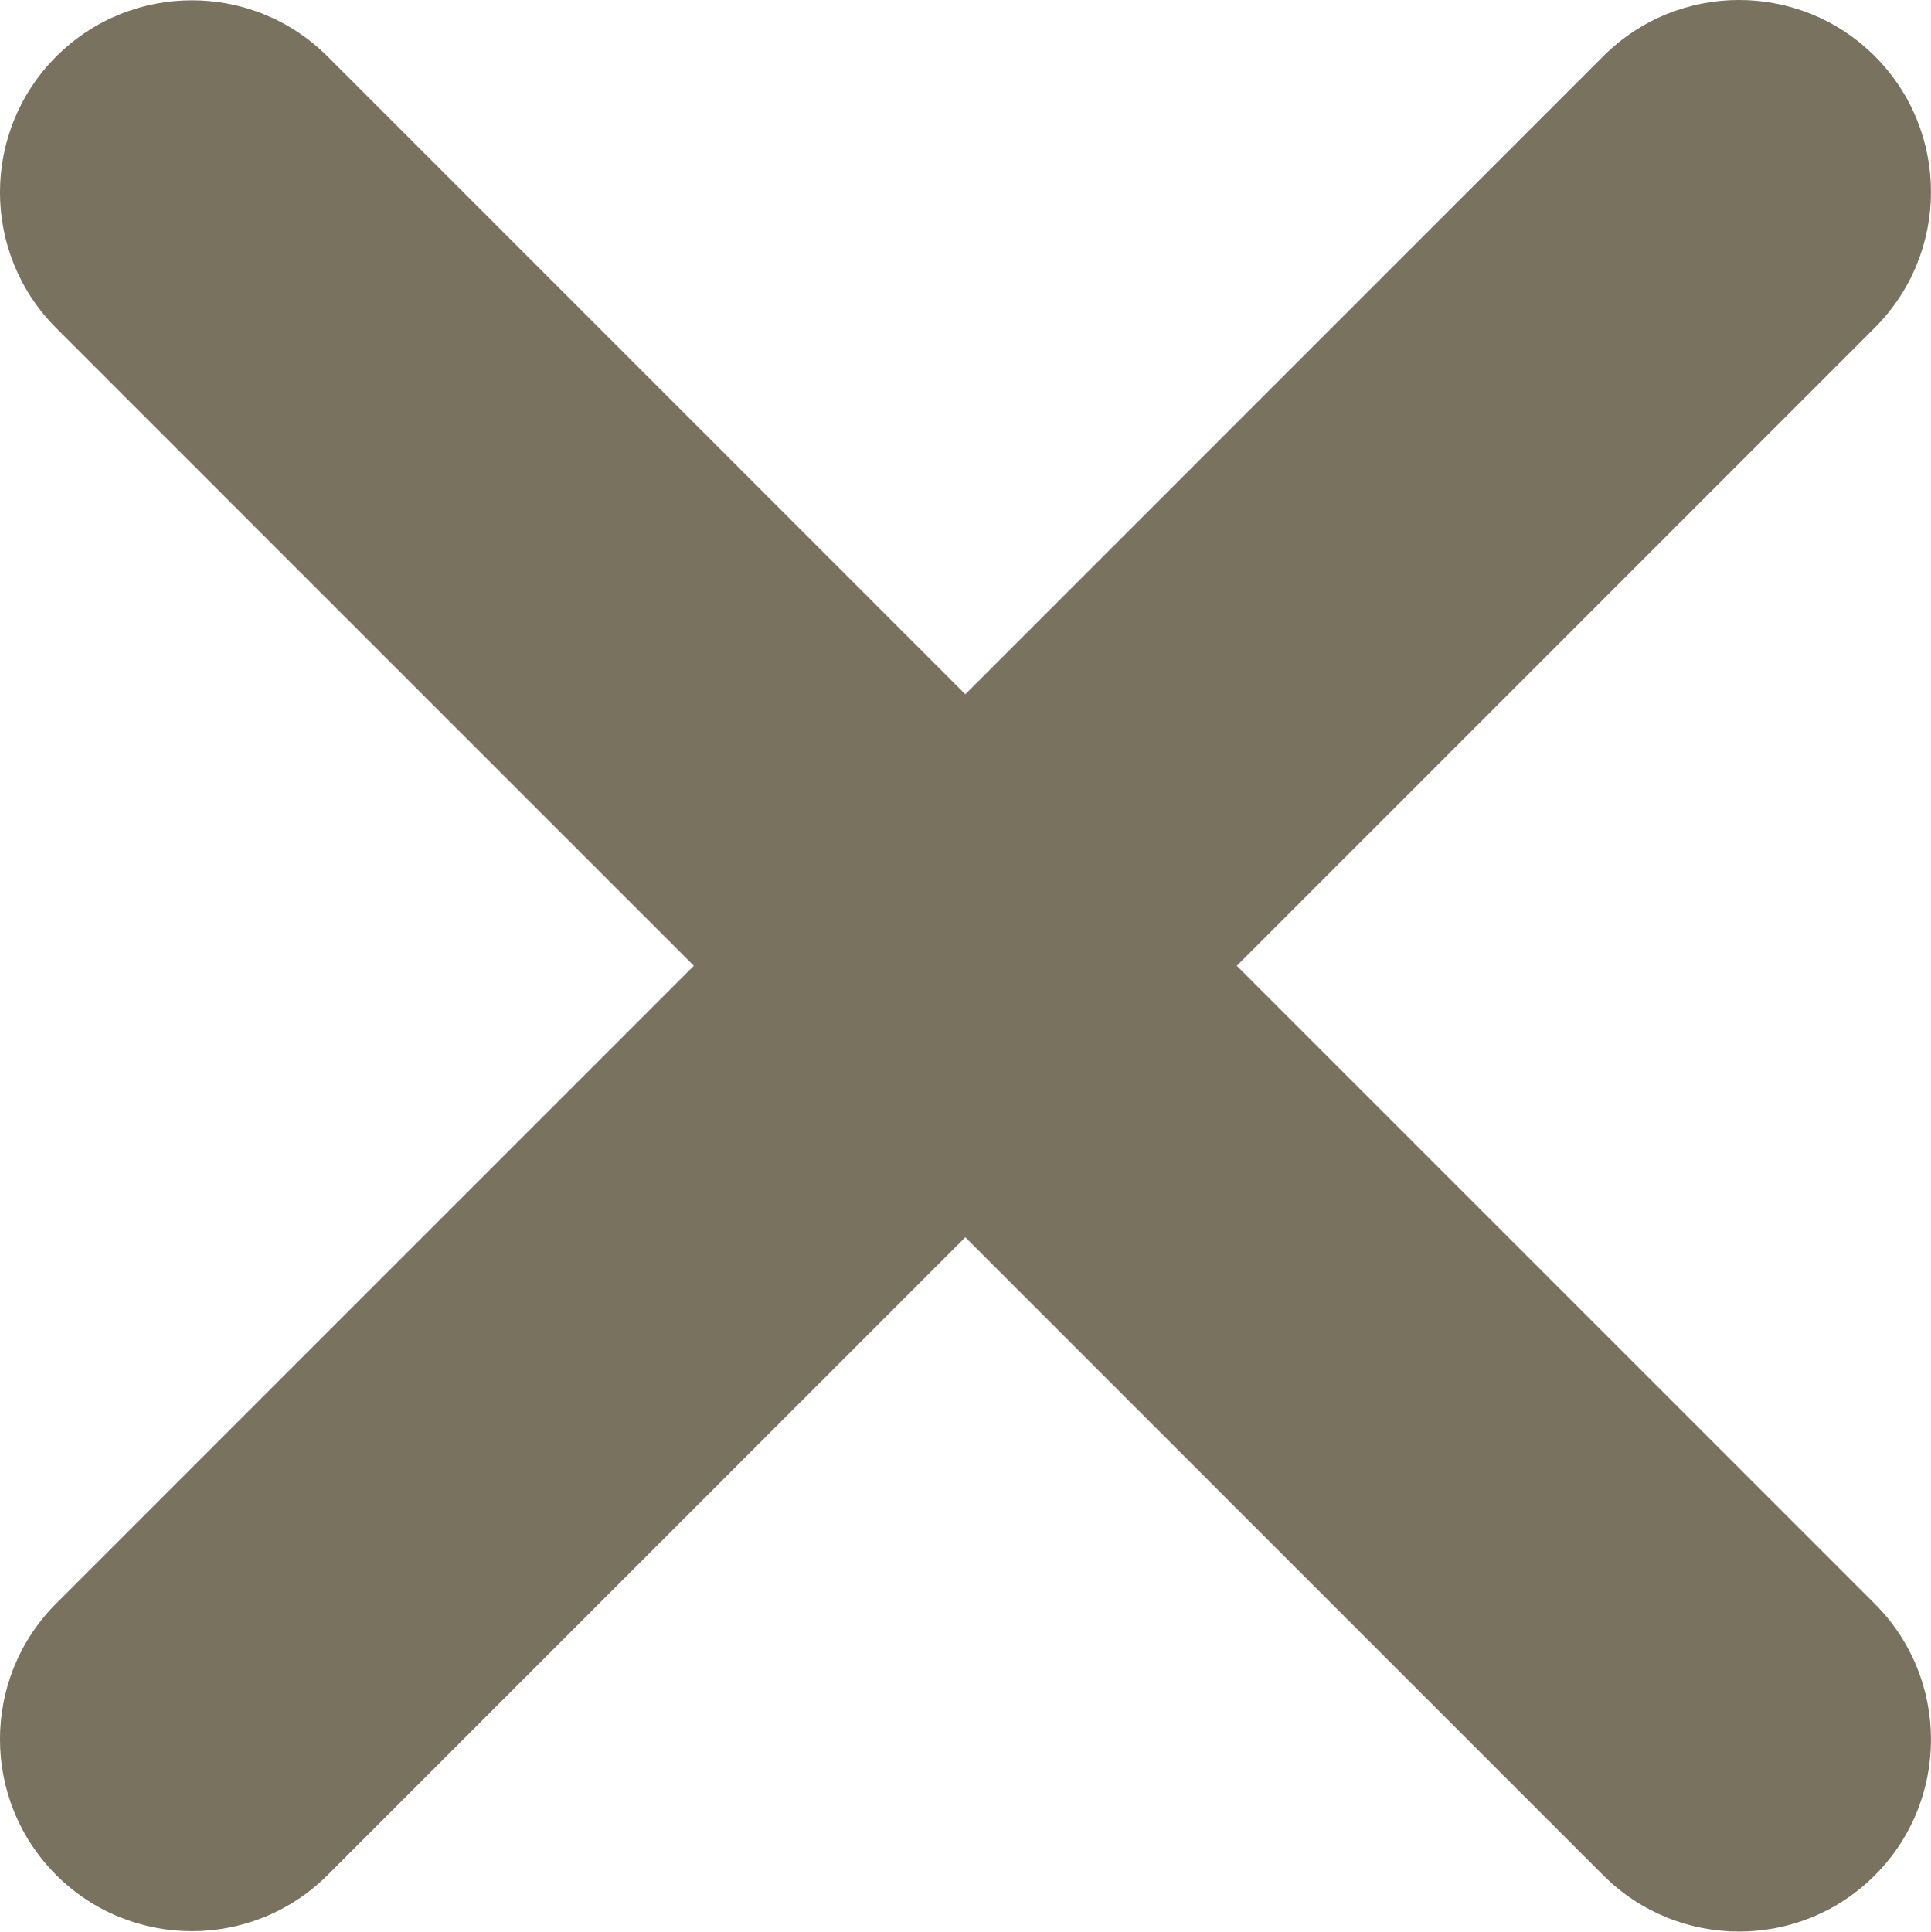
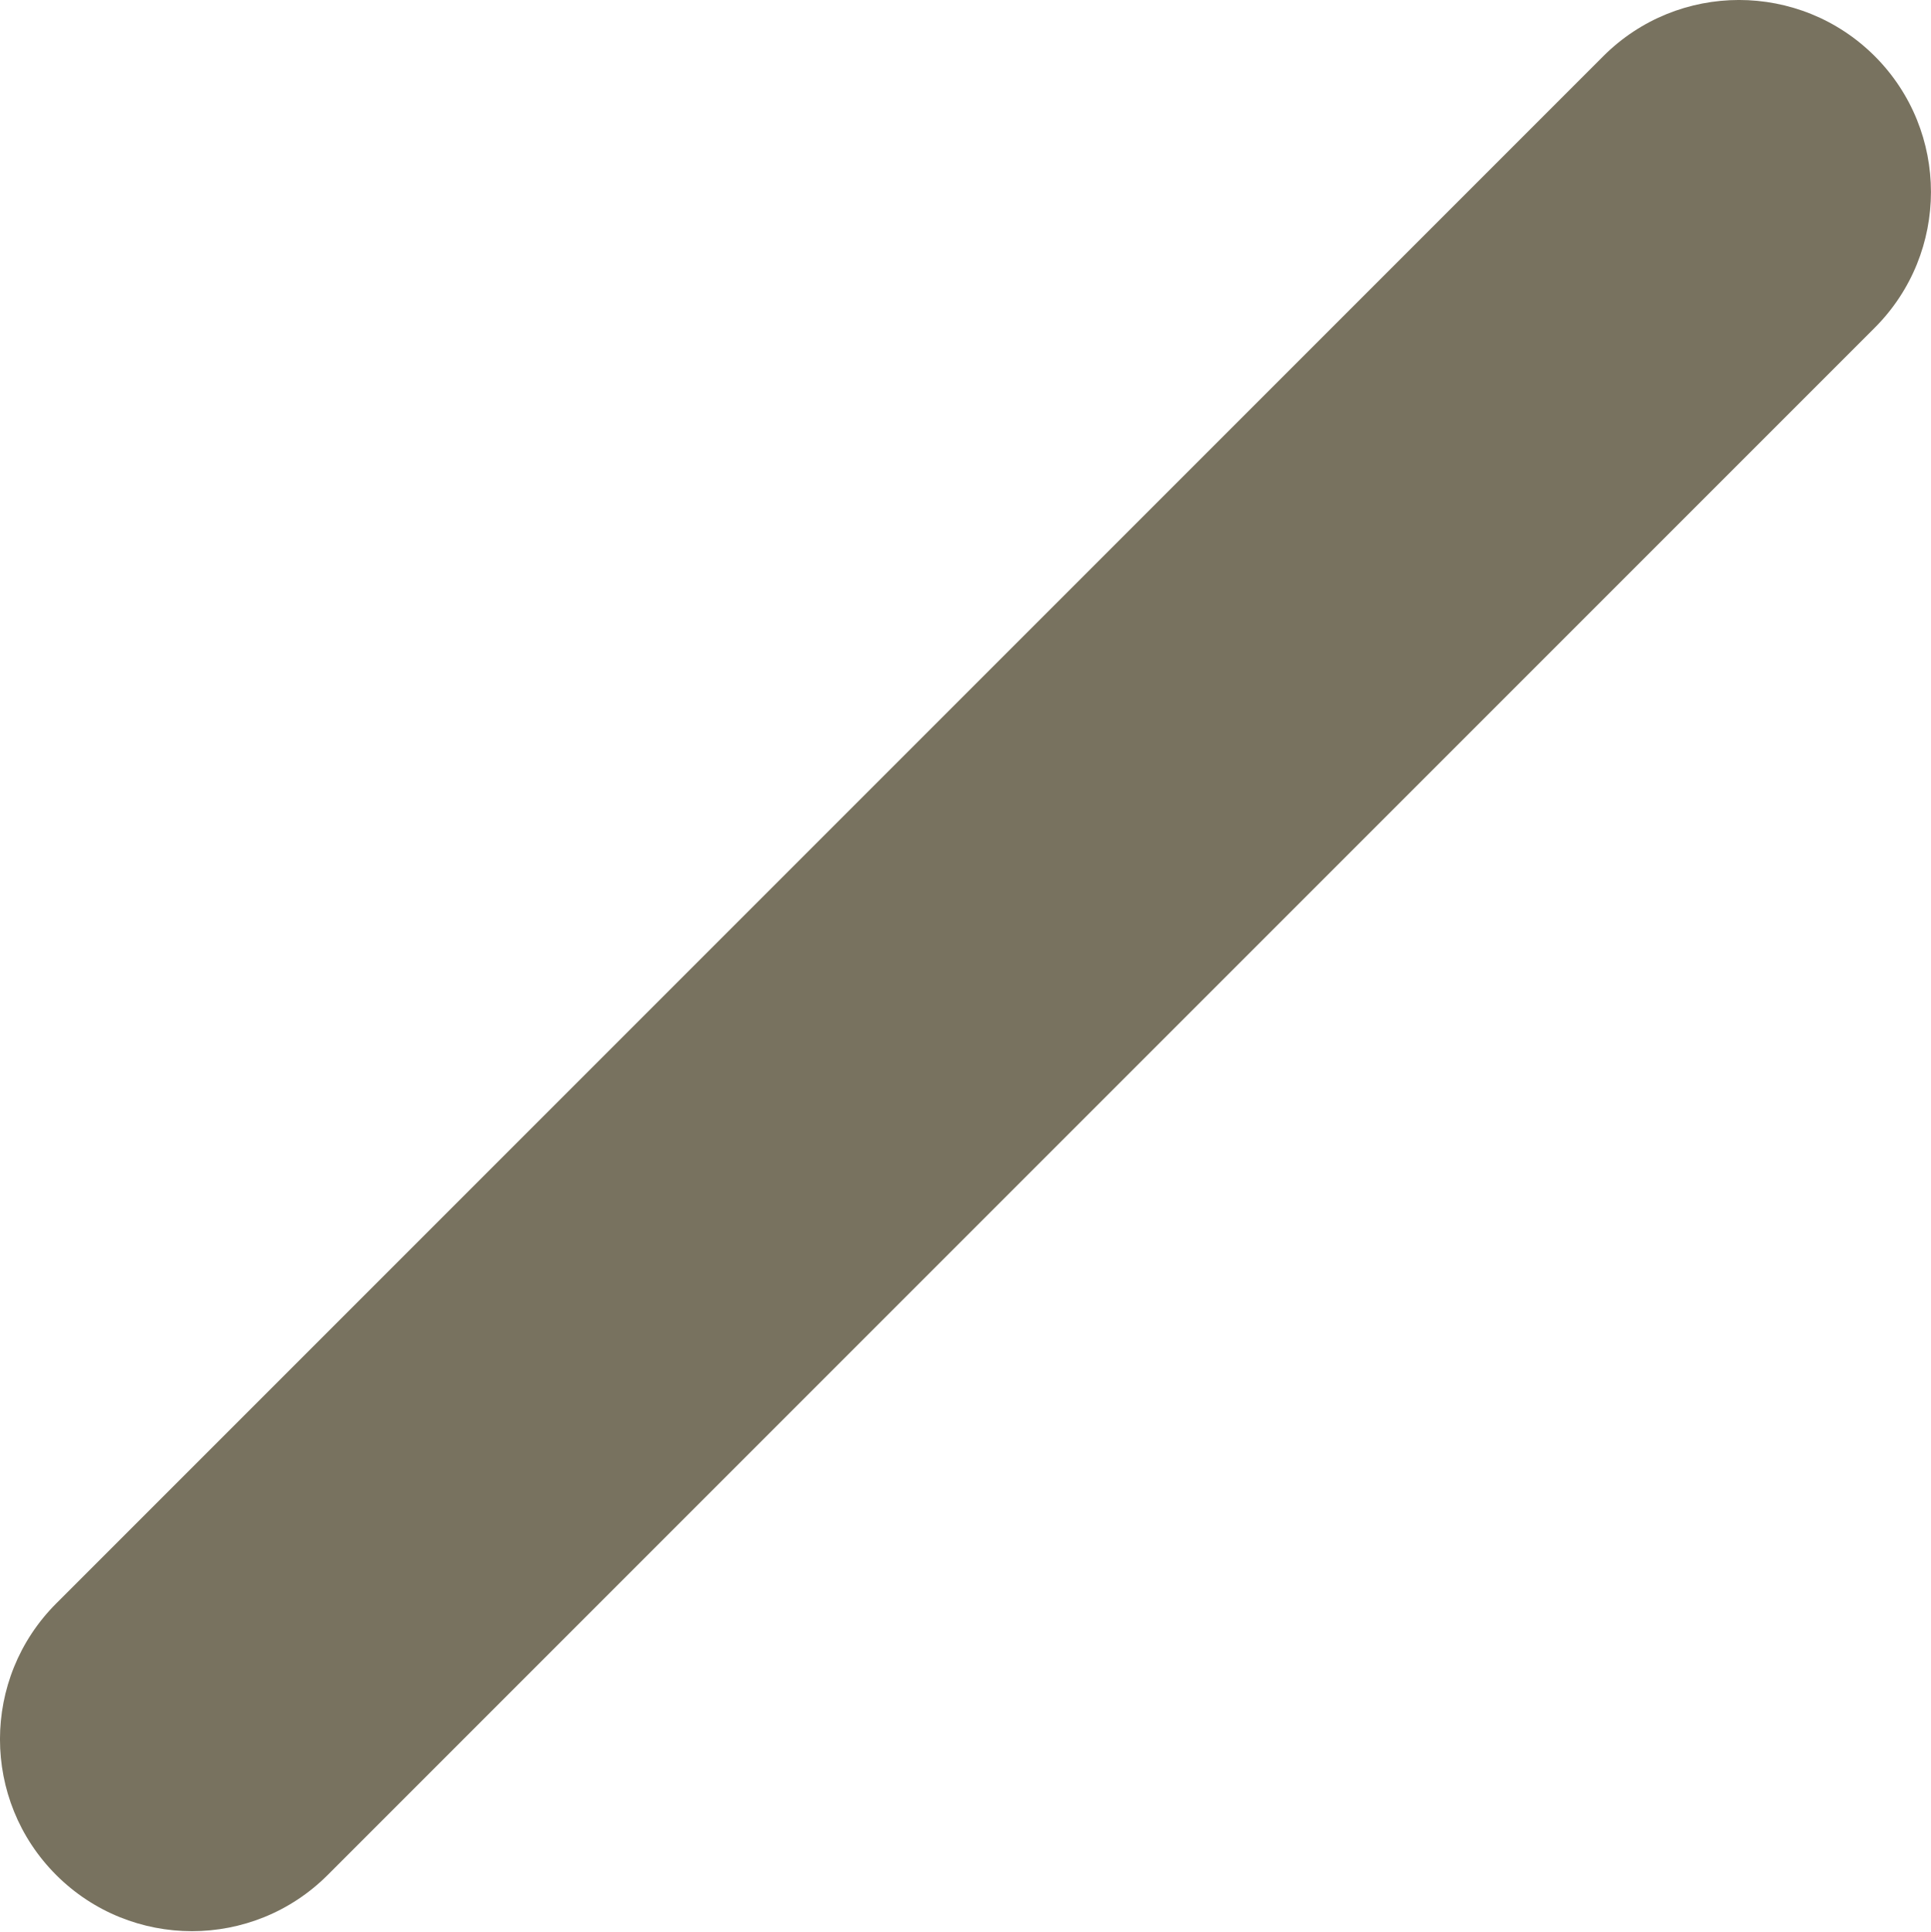
<svg xmlns="http://www.w3.org/2000/svg" version="1.1" id="レイヤー_1" x="0px" y="0px" width="24.394px" height="24.399px" viewBox="0 0 24.394 24.399" enable-background="new 0 0 24.394 24.399" xml:space="preserve">
  <g>
    <path fill-rule="evenodd" clip-rule="evenodd" fill="#78725F" d="M0.71,20.254L20.254,0.71c0.947-0.947,2.482-0.947,3.43,0   c0.946,0.947,0.946,2.482,0,3.429L4.139,23.684c-0.946,0.946-2.482,0.946-3.429,0C-0.237,22.737-0.237,21.202,0.71,20.254z" />
-     <path fill-rule="evenodd" clip-rule="evenodd" fill="#78725F" d="M4.139,0.714l19.545,19.545c0.946,0.946,0.946,2.482,0,3.429   c-0.947,0.947-2.482,0.947-3.43,0L0.71,4.144c-0.947-0.947-0.947-2.482,0-3.43C1.657-0.233,3.193-0.233,4.139,0.714z" />
  </g>
</svg>